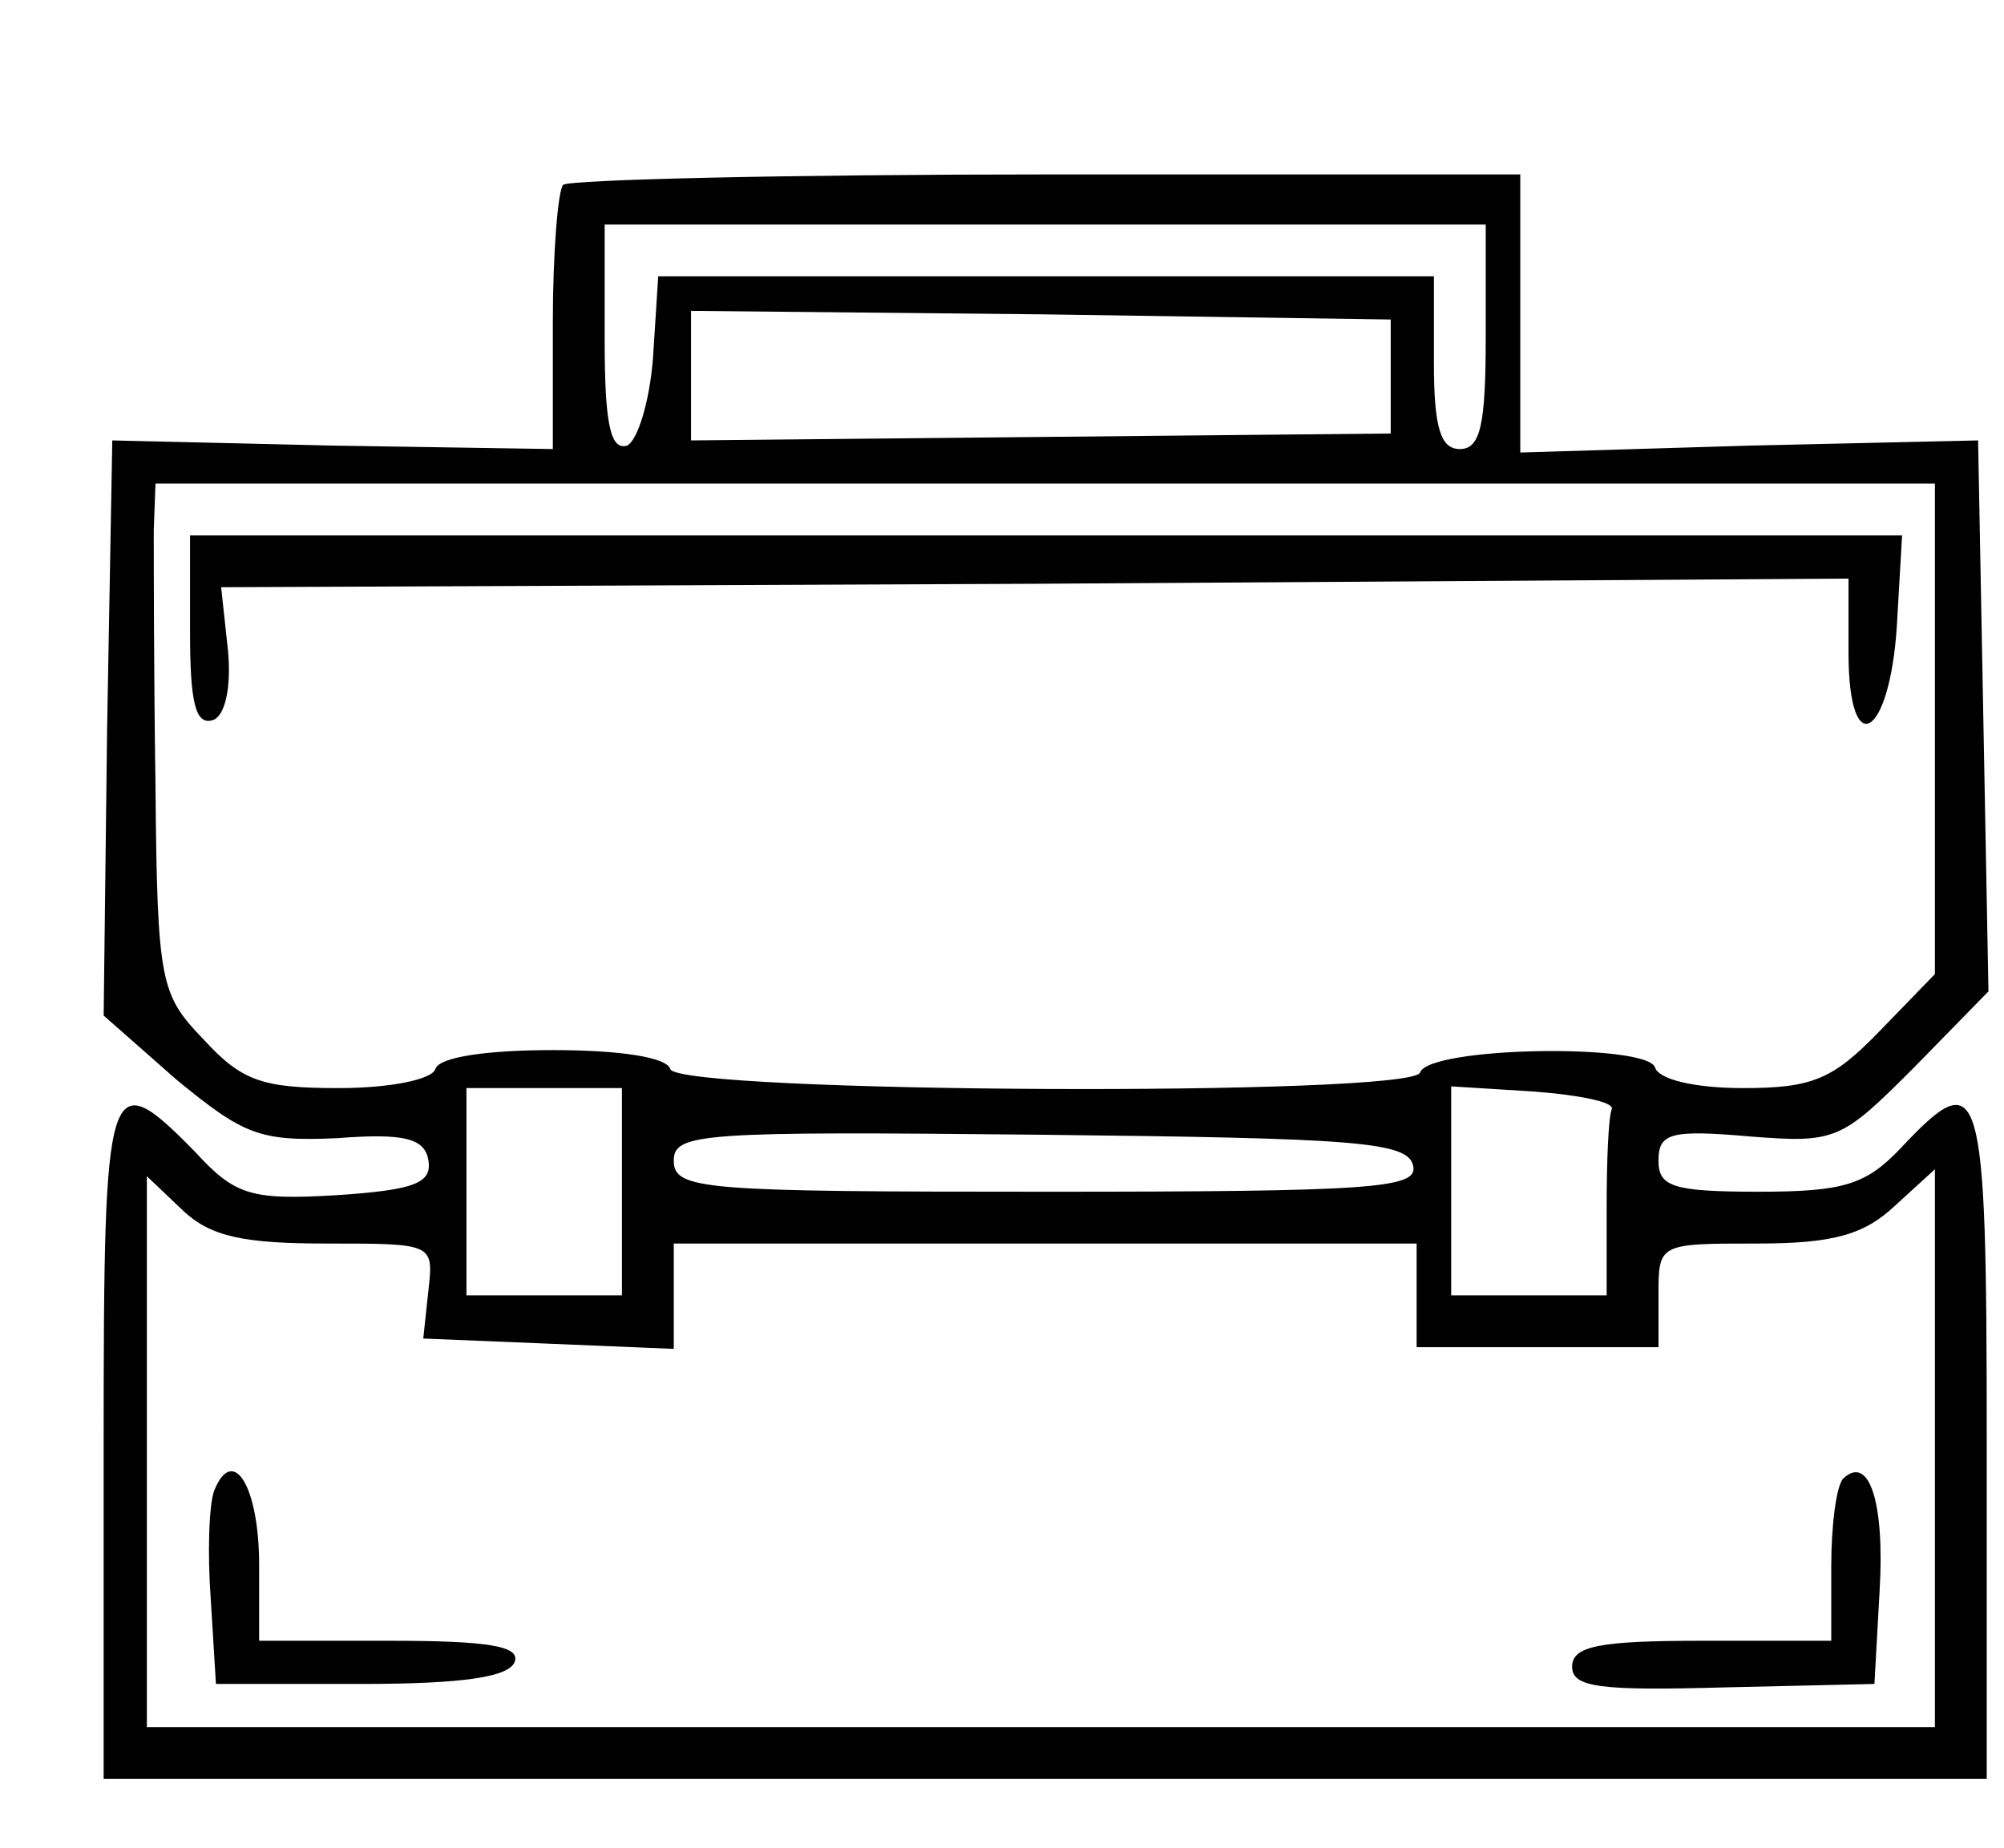
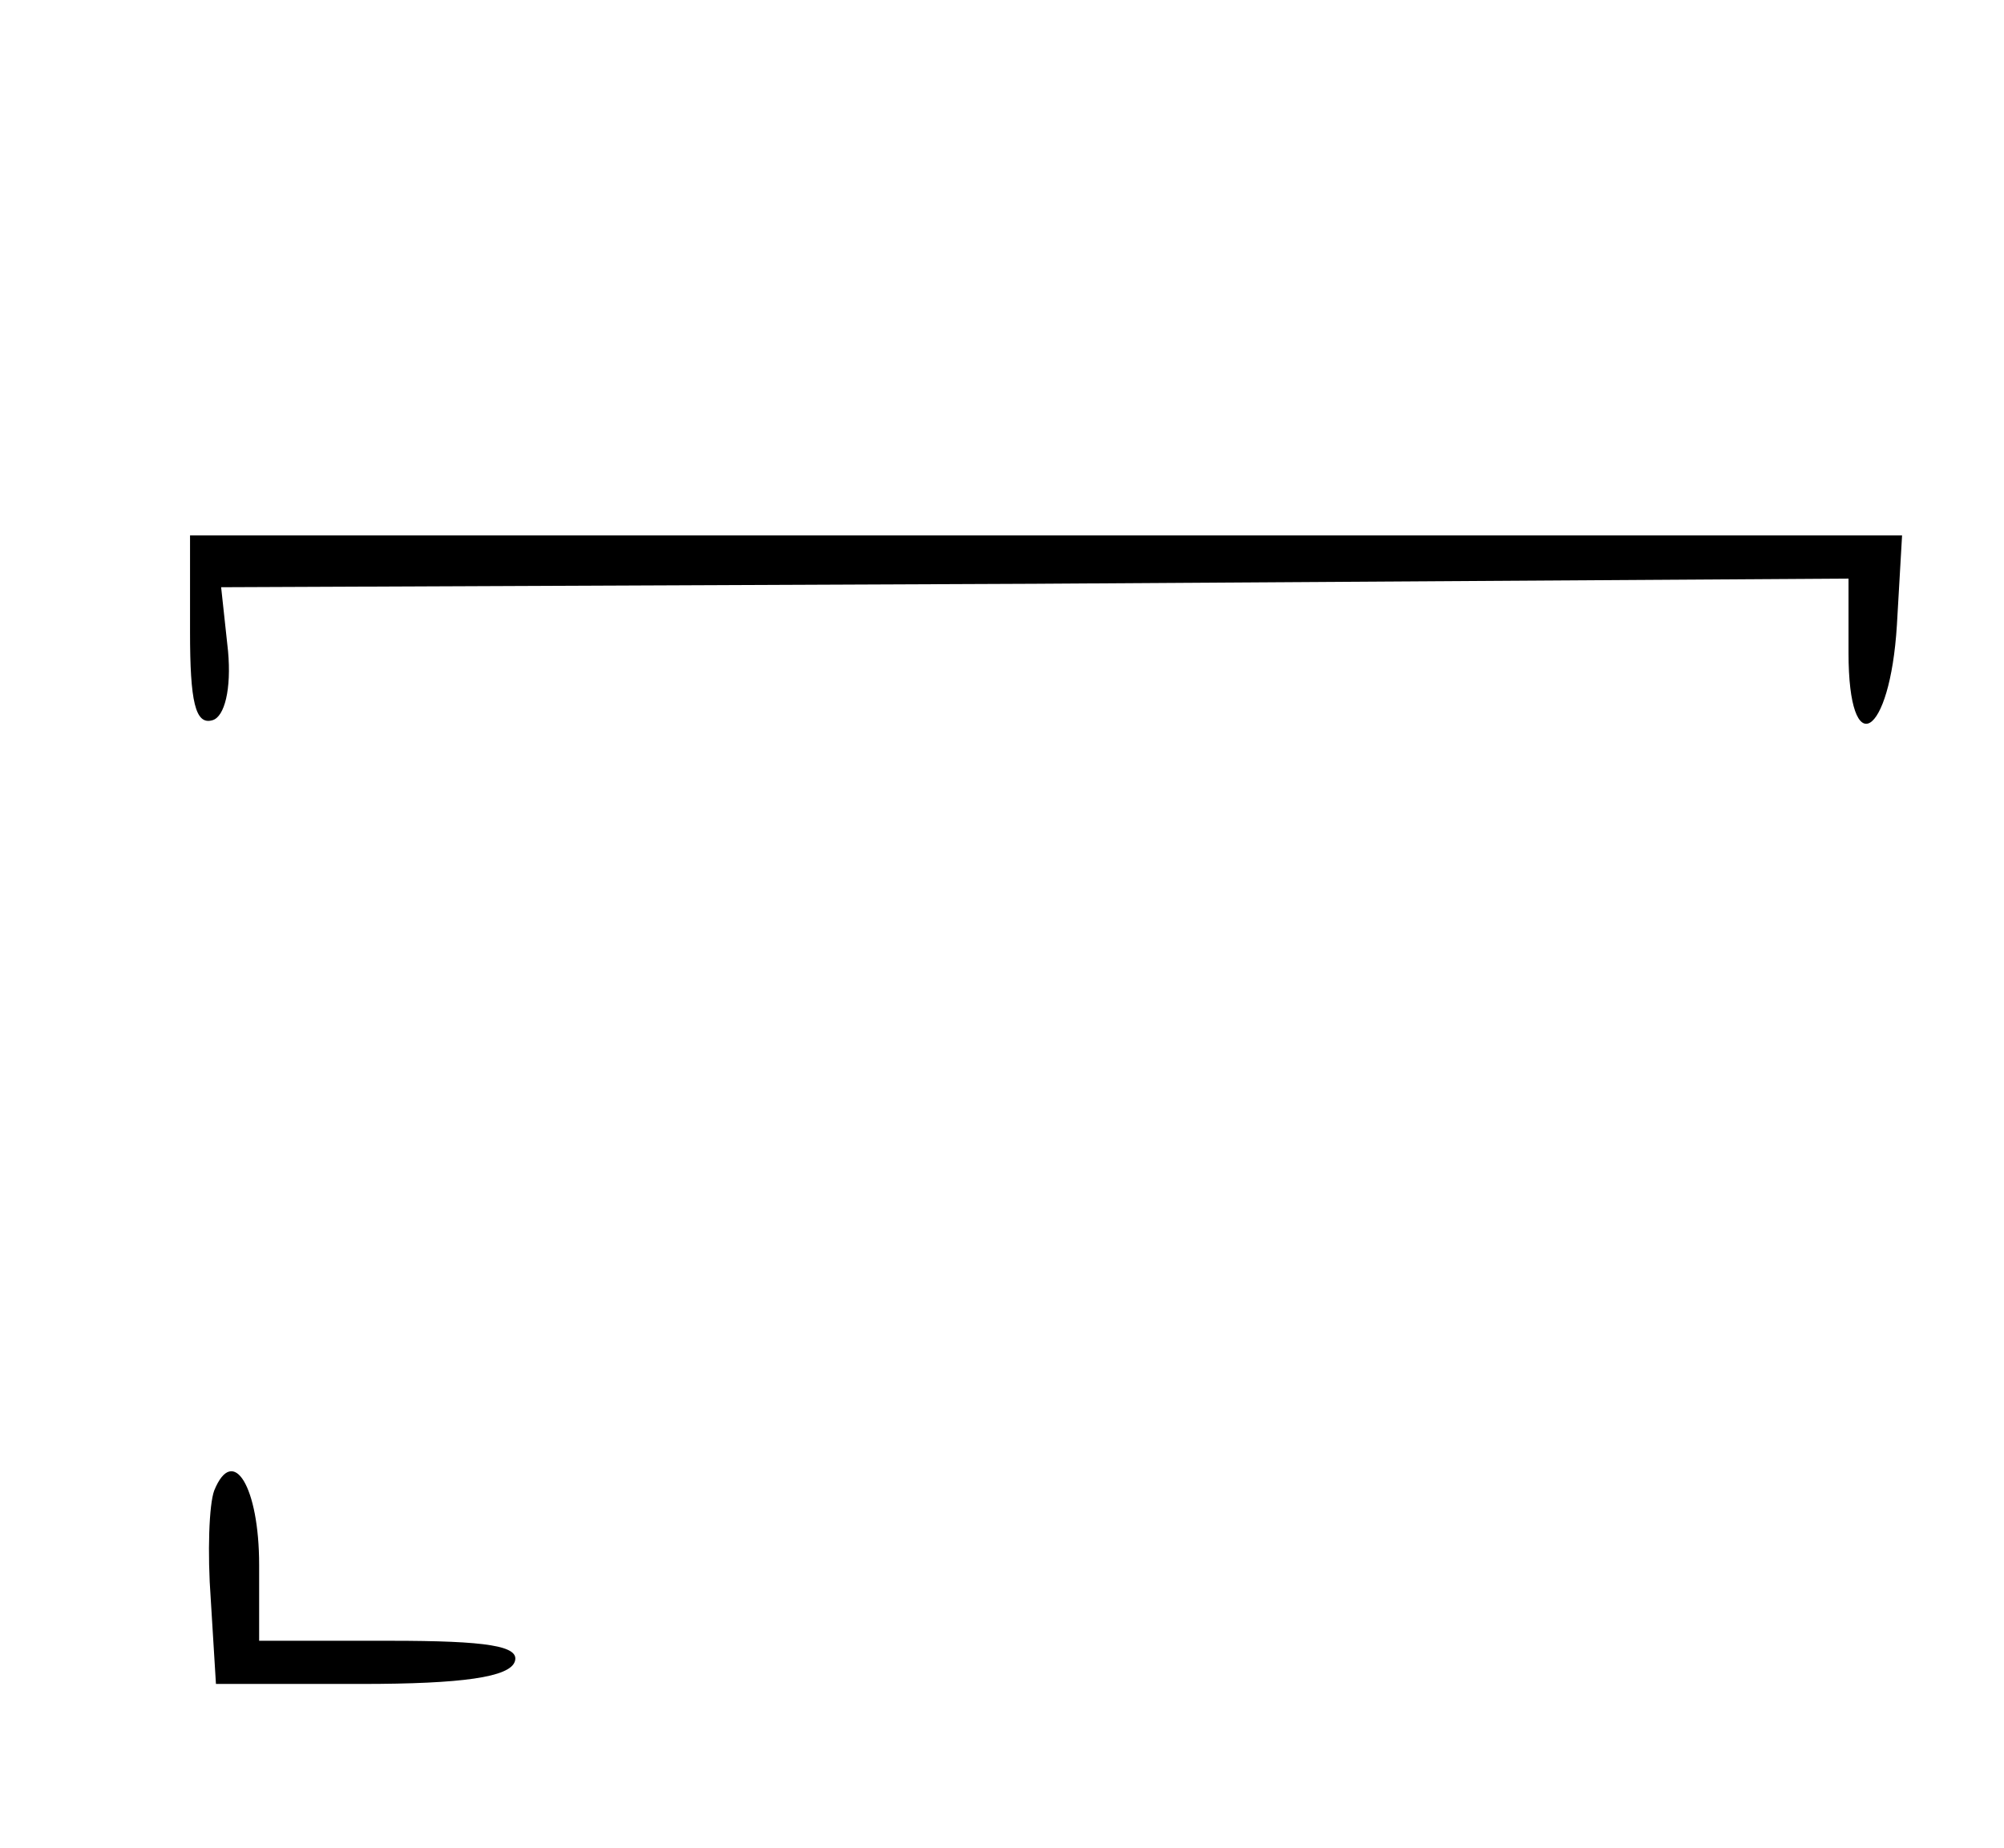
<svg xmlns="http://www.w3.org/2000/svg" version="1.0" width="116pt" height="107pt" viewBox="0 0 116 107" preserveAspectRatio="xMidYMid meet">
  <g transform="translate(0,107) scale(0.1,-0.1)" fill="#000000" stroke="none">
-     <path d="M326 963 c-3 -3 -6 -39 -6 -80 l0 -73 -127 2 -128 3 -3 -167 -2 -166 42 -37 c39 -32 48 -36 93 -34 39 3 51 0 53 -13 2 -13 -8 -17 -53 -20 -50 -3 -59 0 -82 25 -51 52 -53 45 -53 -168 l0 -195 545 0 545 0 0 195 c0 211 -3 220 -50 170 -20 -21 -33 -25 -82 -25 -50 0 -58 3 -58 18 0 16 7 18 53 14 50 -4 53 -2 95 40 l43 44 -3 160 -3 159 -132 -3 -133 -4 0 81 0 80 -274 0 c-150 0 -276 -3 -280 -6z m534 -88 c0 -51 -3 -65 -15 -65 -11 0 -15 12 -15 50 l0 50 -224 0 -225 0 -3 -47 c-2 -26 -9 -48 -15 -51 -10 -3 -13 14 -13 62 l0 66 255 0 255 0 0 -65z m-55 -23 l0 -33 -203 -2 -202 -2 0 38 0 37 203 -2 202 -3 0 -33z m315 -204 l0 -142 -32 -33 c-27 -28 -39 -33 -79 -33 -28 0 -49 5 -51 12 -5 14 -131 12 -136 -3 -5 -14 -429 -12 -434 2 -2 7 -30 11 -68 11 -38 0 -66 -4 -68 -11 -2 -6 -26 -11 -56 -11 -44 0 -56 4 -78 28 -25 26 -27 32 -28 147 -1 66 -1 132 -1 148 l1 27 515 0 515 0 0 -142z m-760 -268 l0 -60 -45 0 -45 0 0 60 0 60 45 0 45 0 0 -60z m573 48 c-2 -5 -3 -30 -3 -58 l0 -50 -45 0 -45 0 0 61 0 60 48 -3 c26 -2 46 -6 45 -10z m-115 -33 c3 -13 -23 -15 -212 -15 -199 0 -216 1 -216 18 0 16 16 17 212 15 183 -2 213 -4 216 -18z m-629 -45 c62 0 62 0 59 -27 l-3 -28 73 -3 72 -3 0 31 0 30 215 0 215 0 0 -30 0 -30 70 0 70 0 0 30 c0 30 0 30 57 30 44 0 62 5 80 22 l23 21 0 -161 0 -162 -517 0 -518 0 0 159 0 160 21 -20 c16 -15 35 -19 83 -19z" />
    <path d="M110 704 c0 -40 3 -54 13 -51 7 2 11 18 9 40 l-4 37 471 2 471 3 0 -43 c0 -64 24 -49 28 16 l3 52 -495 0 -496 0 0 -56z" />
    <path d="M124 207 c-3 -8 -4 -36 -2 -63 l3 -49 84 0 c59 0 86 4 89 13 3 9 -16 12 -72 12 l-76 0 0 44 c0 45 -15 70 -26 43z" />
-     <path d="M1067 214 c-4 -4 -7 -27 -7 -51 l0 -43 -75 0 c-59 0 -75 -3 -75 -15 0 -12 16 -14 88 -12 l87 2 3 54 c3 51 -6 79 -21 65z" />
  </g>
</svg>